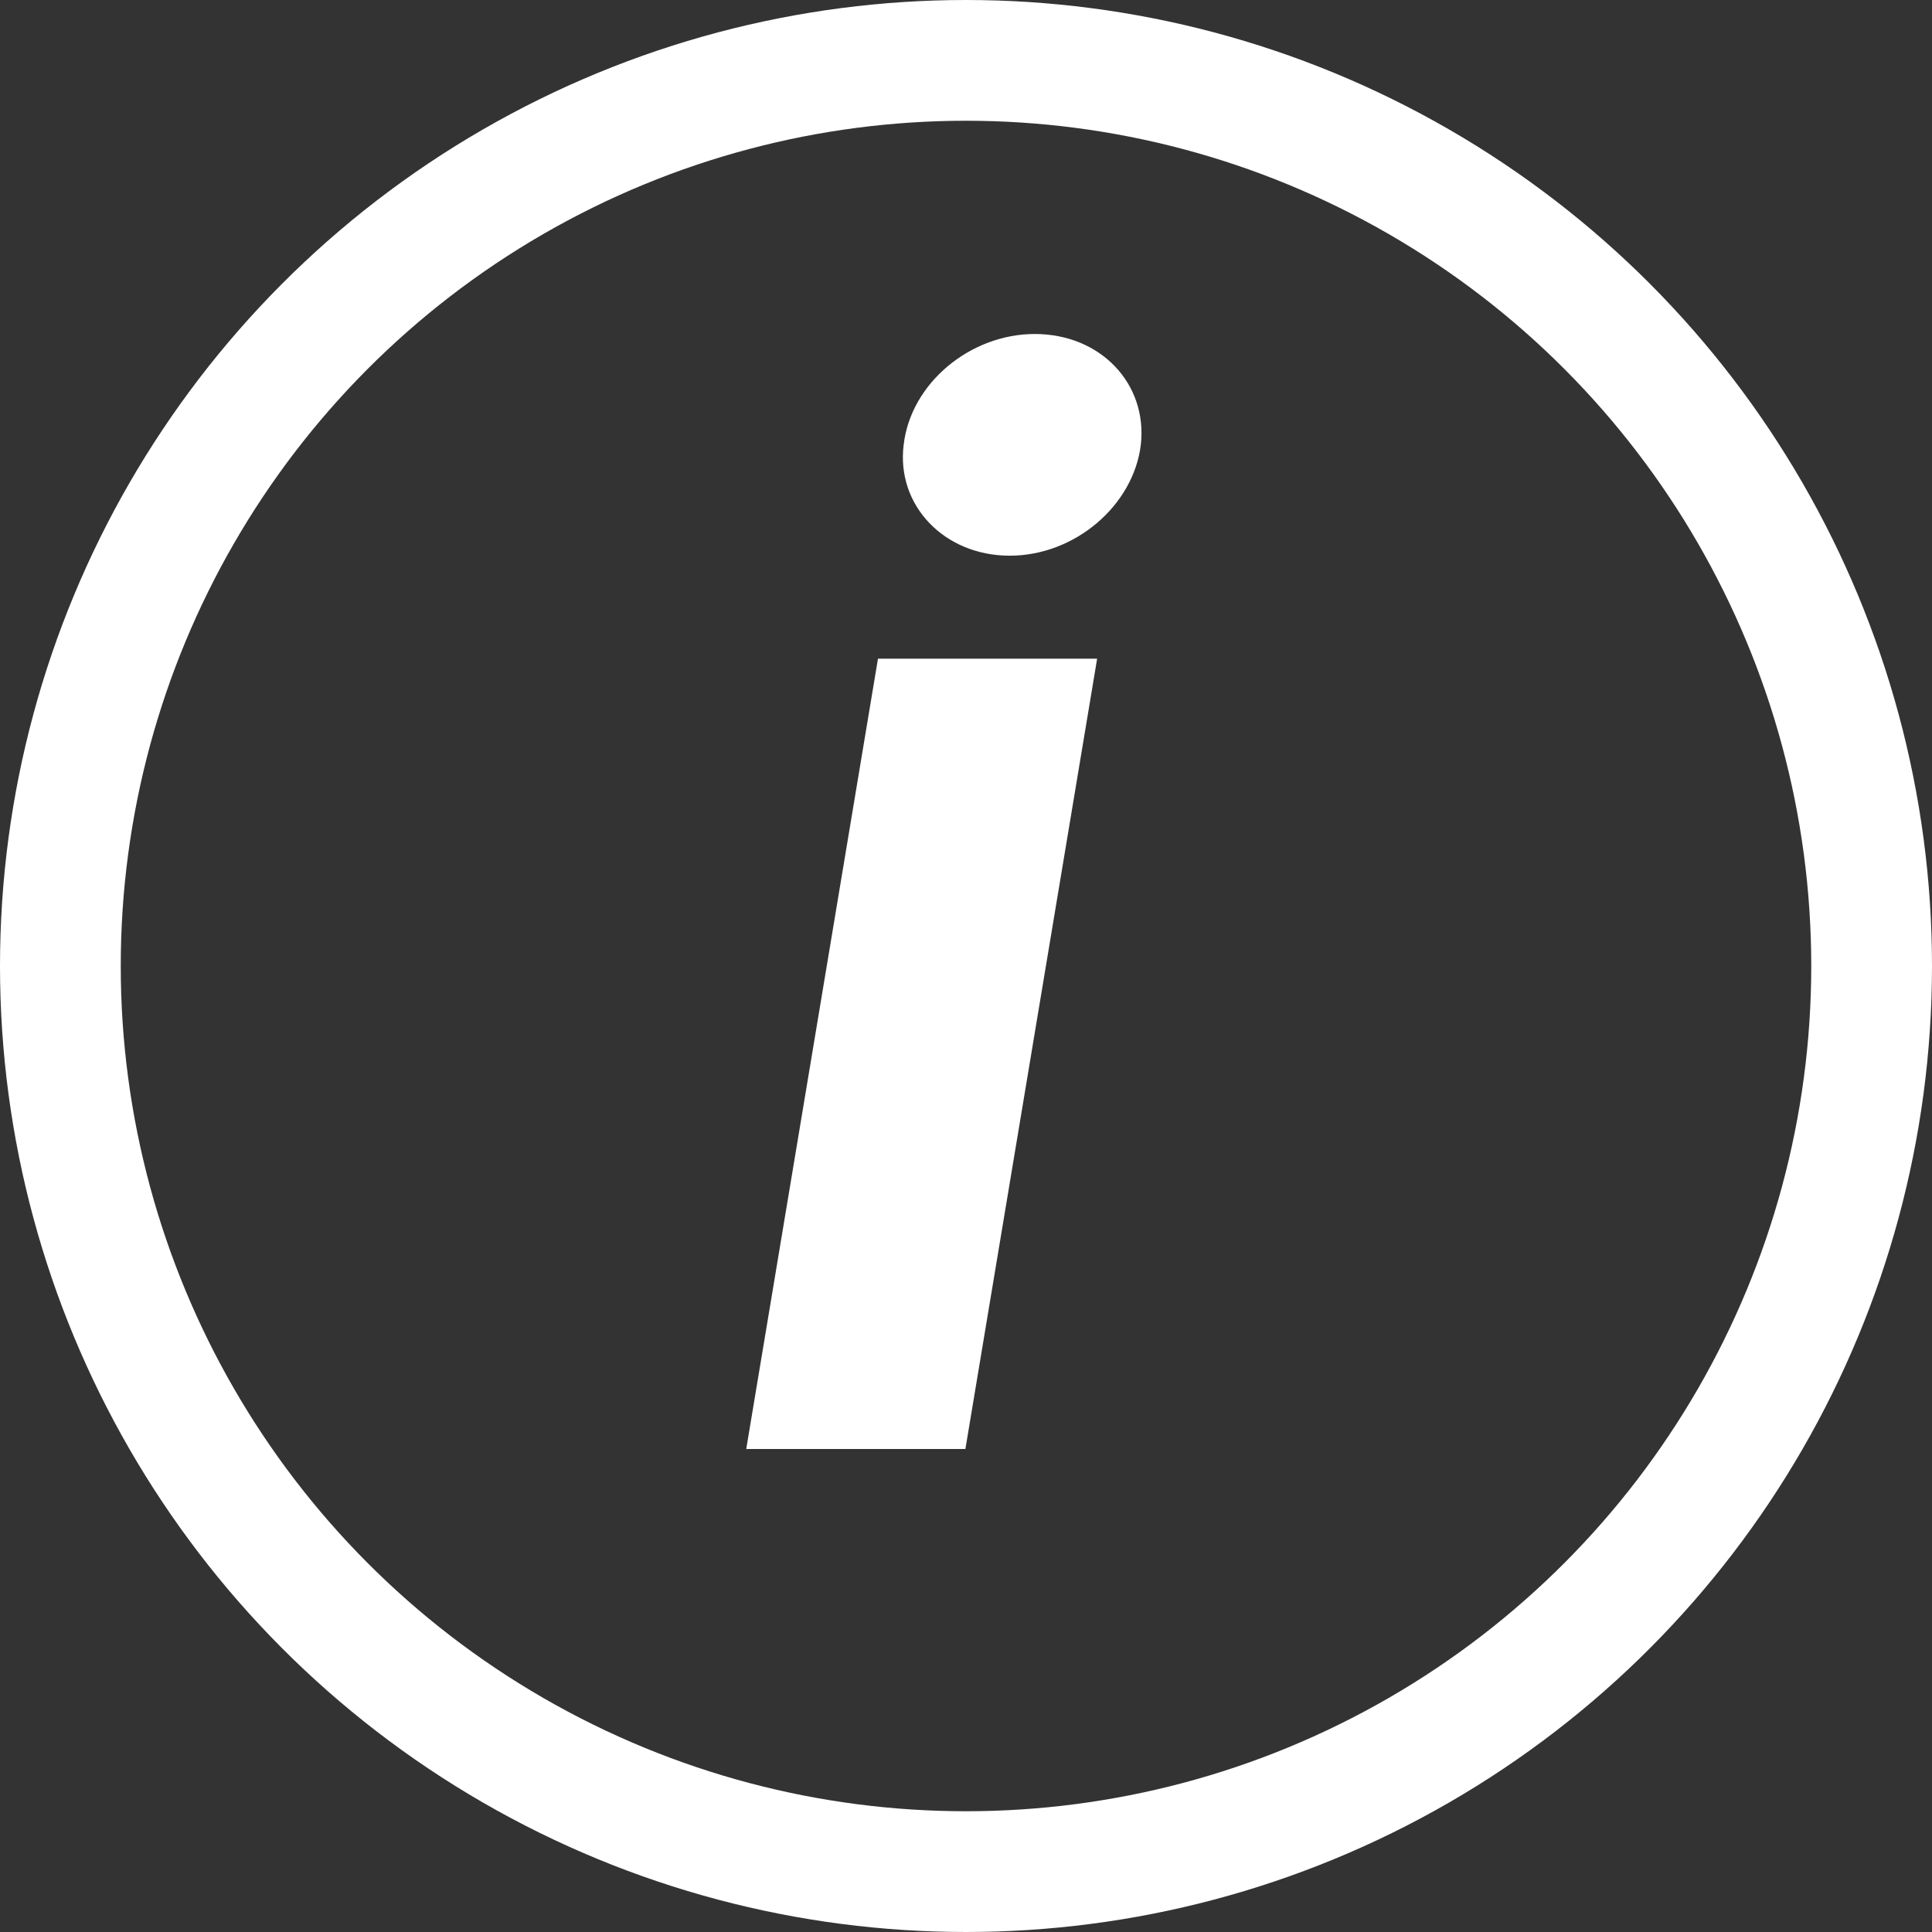
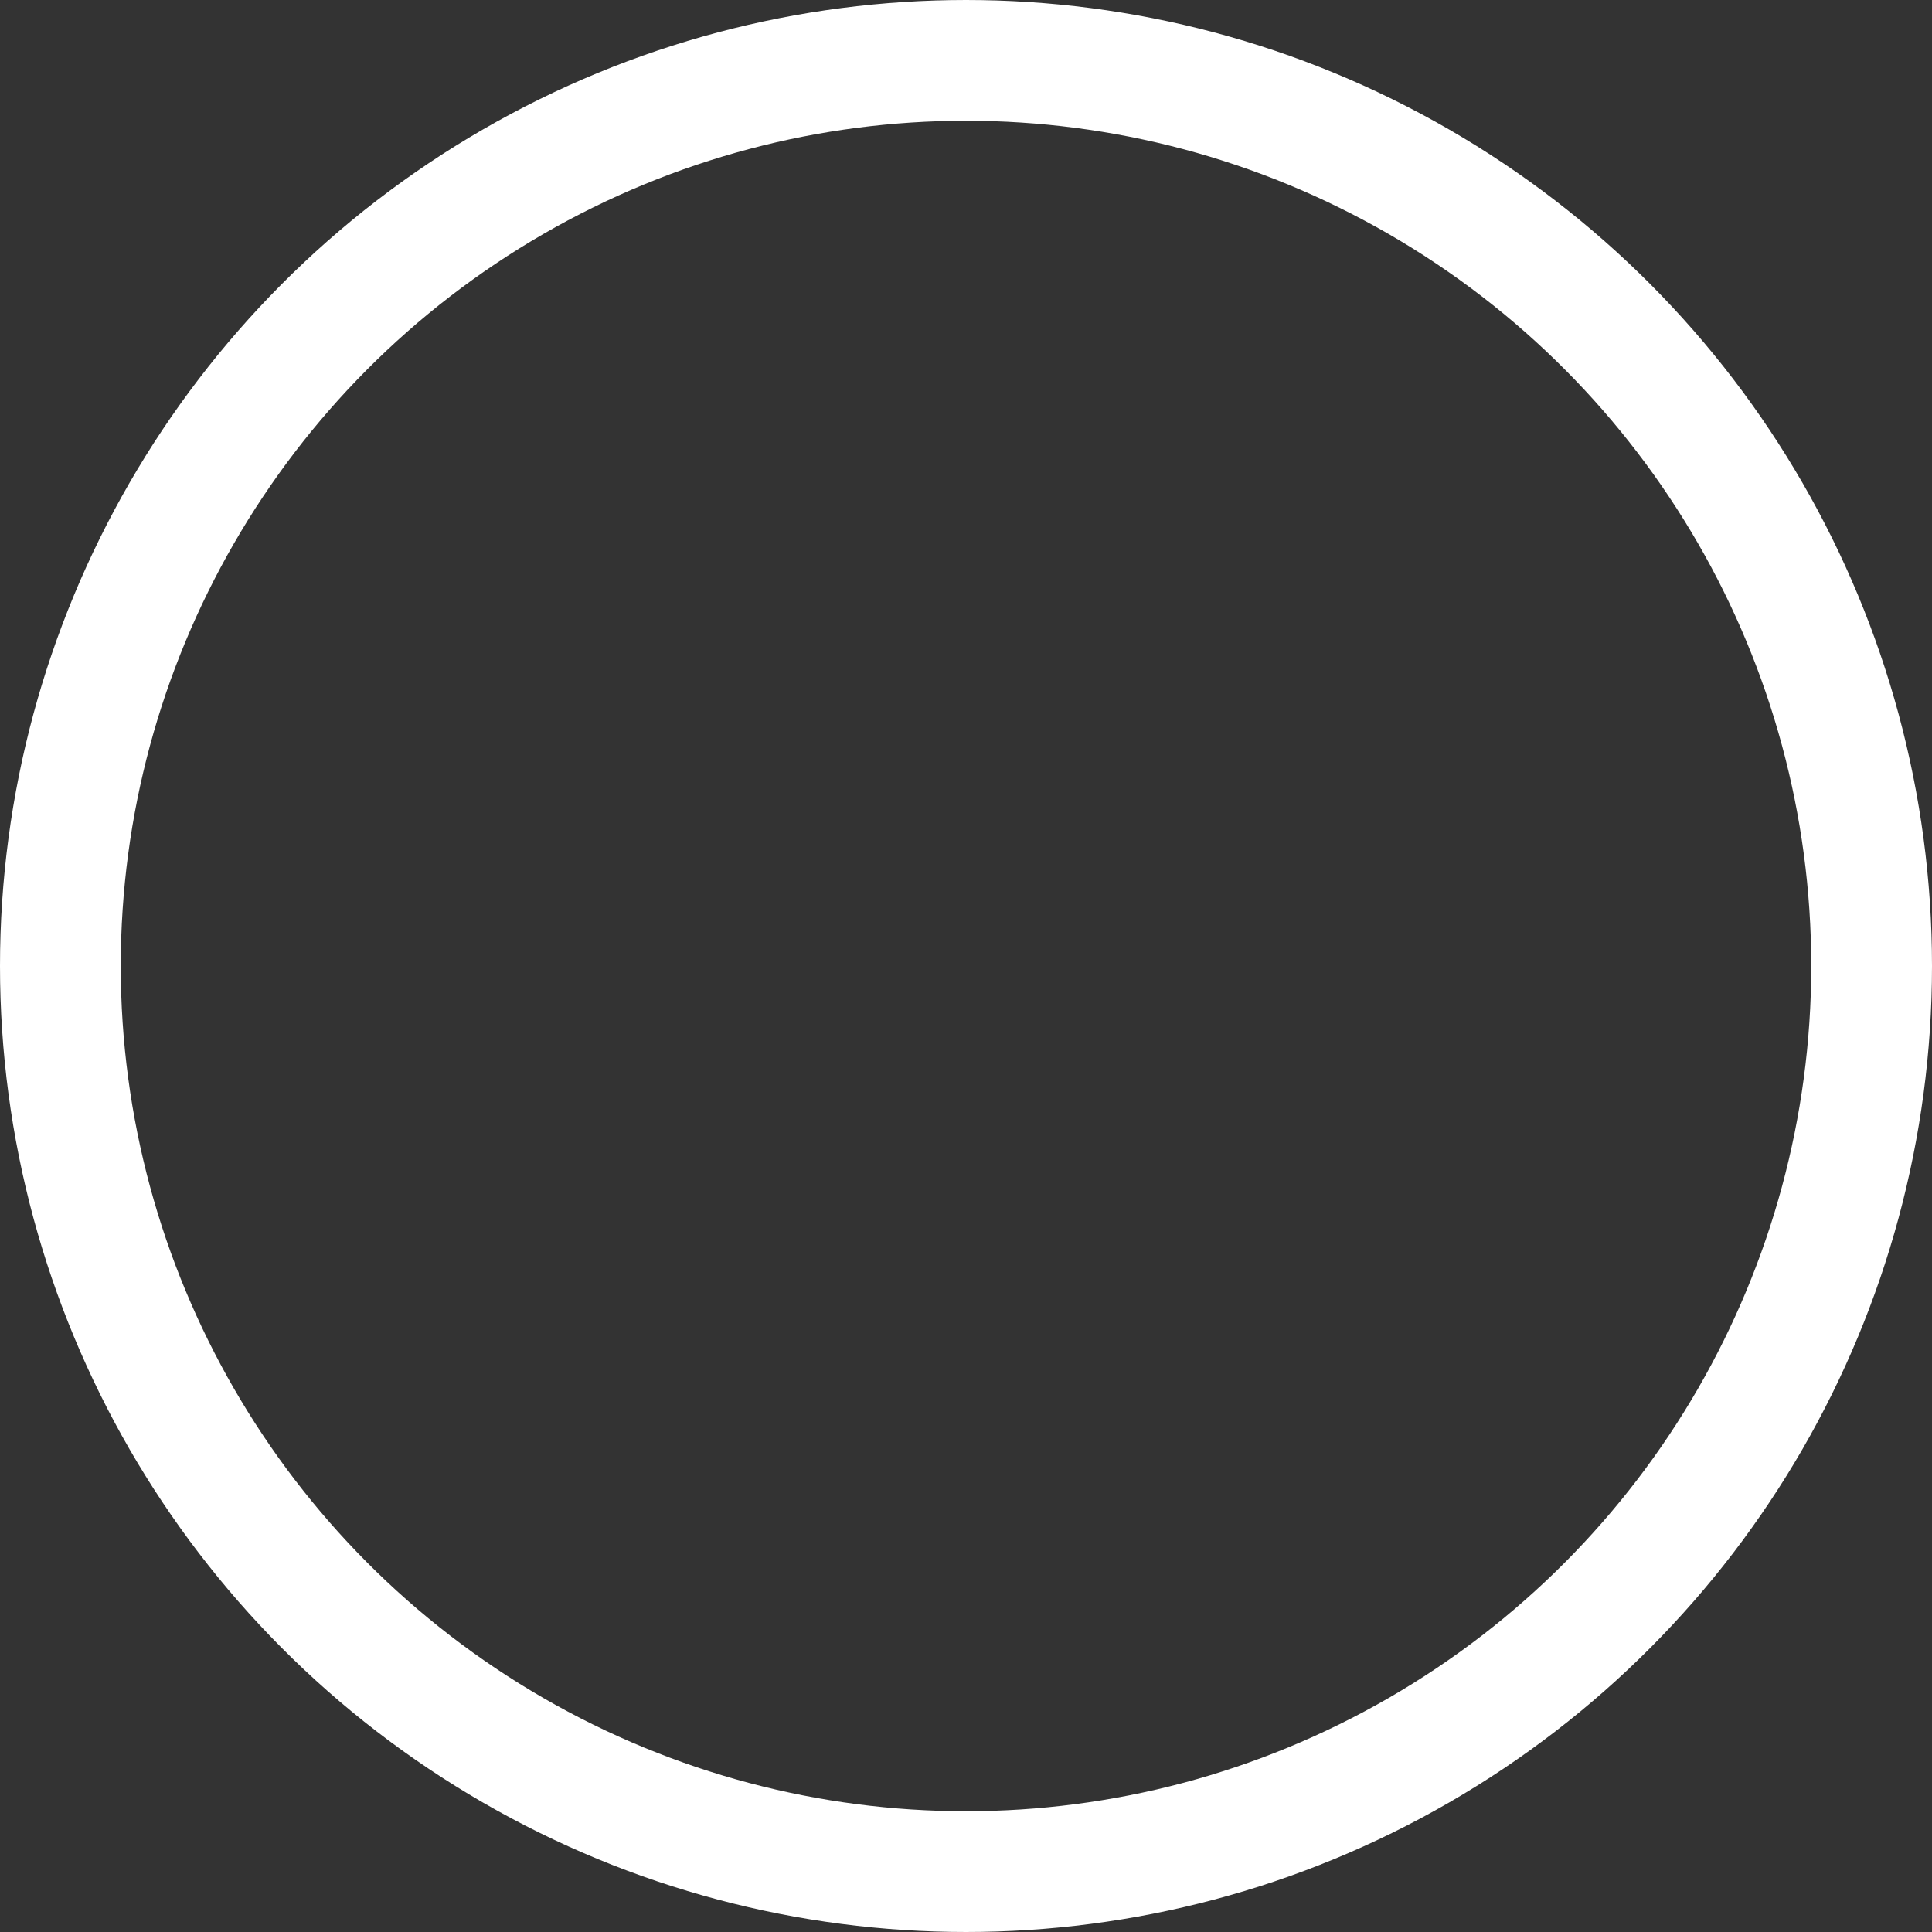
<svg xmlns="http://www.w3.org/2000/svg" width="16" height="16" viewBox="0 0 16 16" fill="none">
  <rect x="0" y="0" width="16" height="16" fill="#333333" stroke="none" />
  <circle cx="8" cy="8" r="7.5" stroke="white" />
-   <path d="M6.18 12H7.995L9.086 5.455H7.271L6.18 12ZM8.362 4.602C8.903 4.602 9.388 4.185 9.448 3.682C9.504 3.175 9.112 2.766 8.57 2.766C8.033 2.766 7.543 3.175 7.484 3.682C7.42 4.185 7.82 4.602 8.362 4.602Z" fill="white" />
</svg>